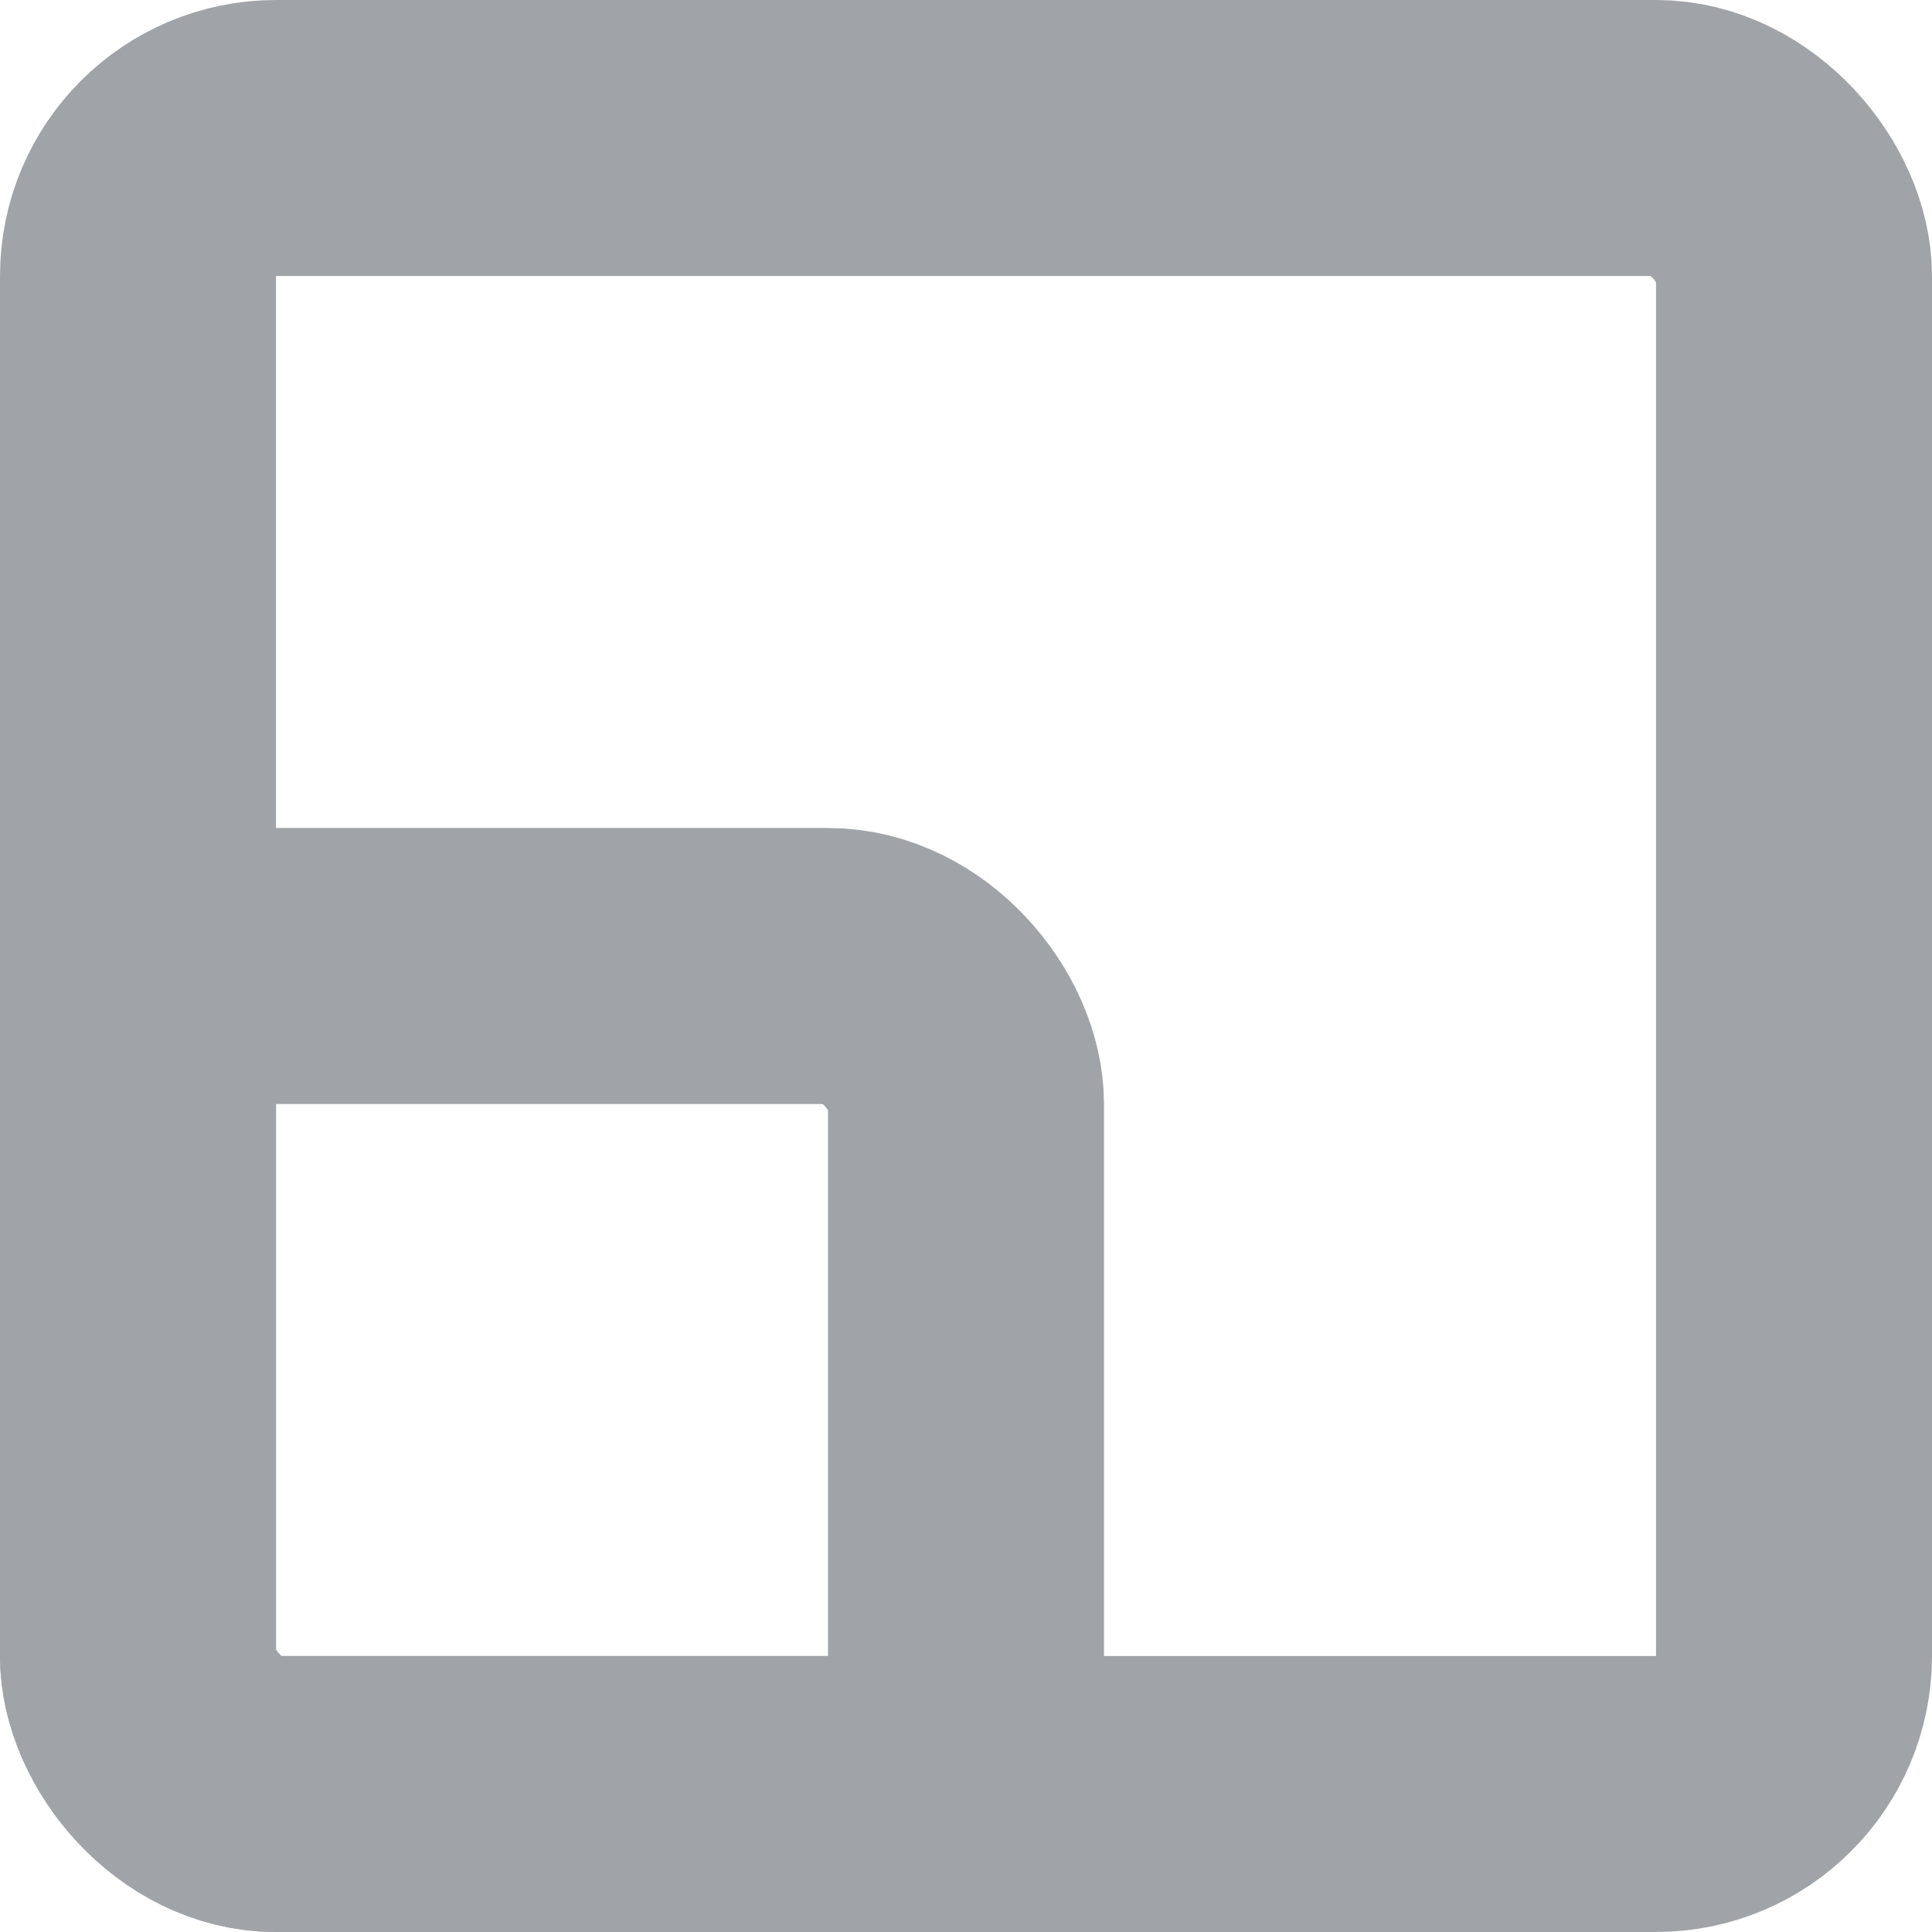
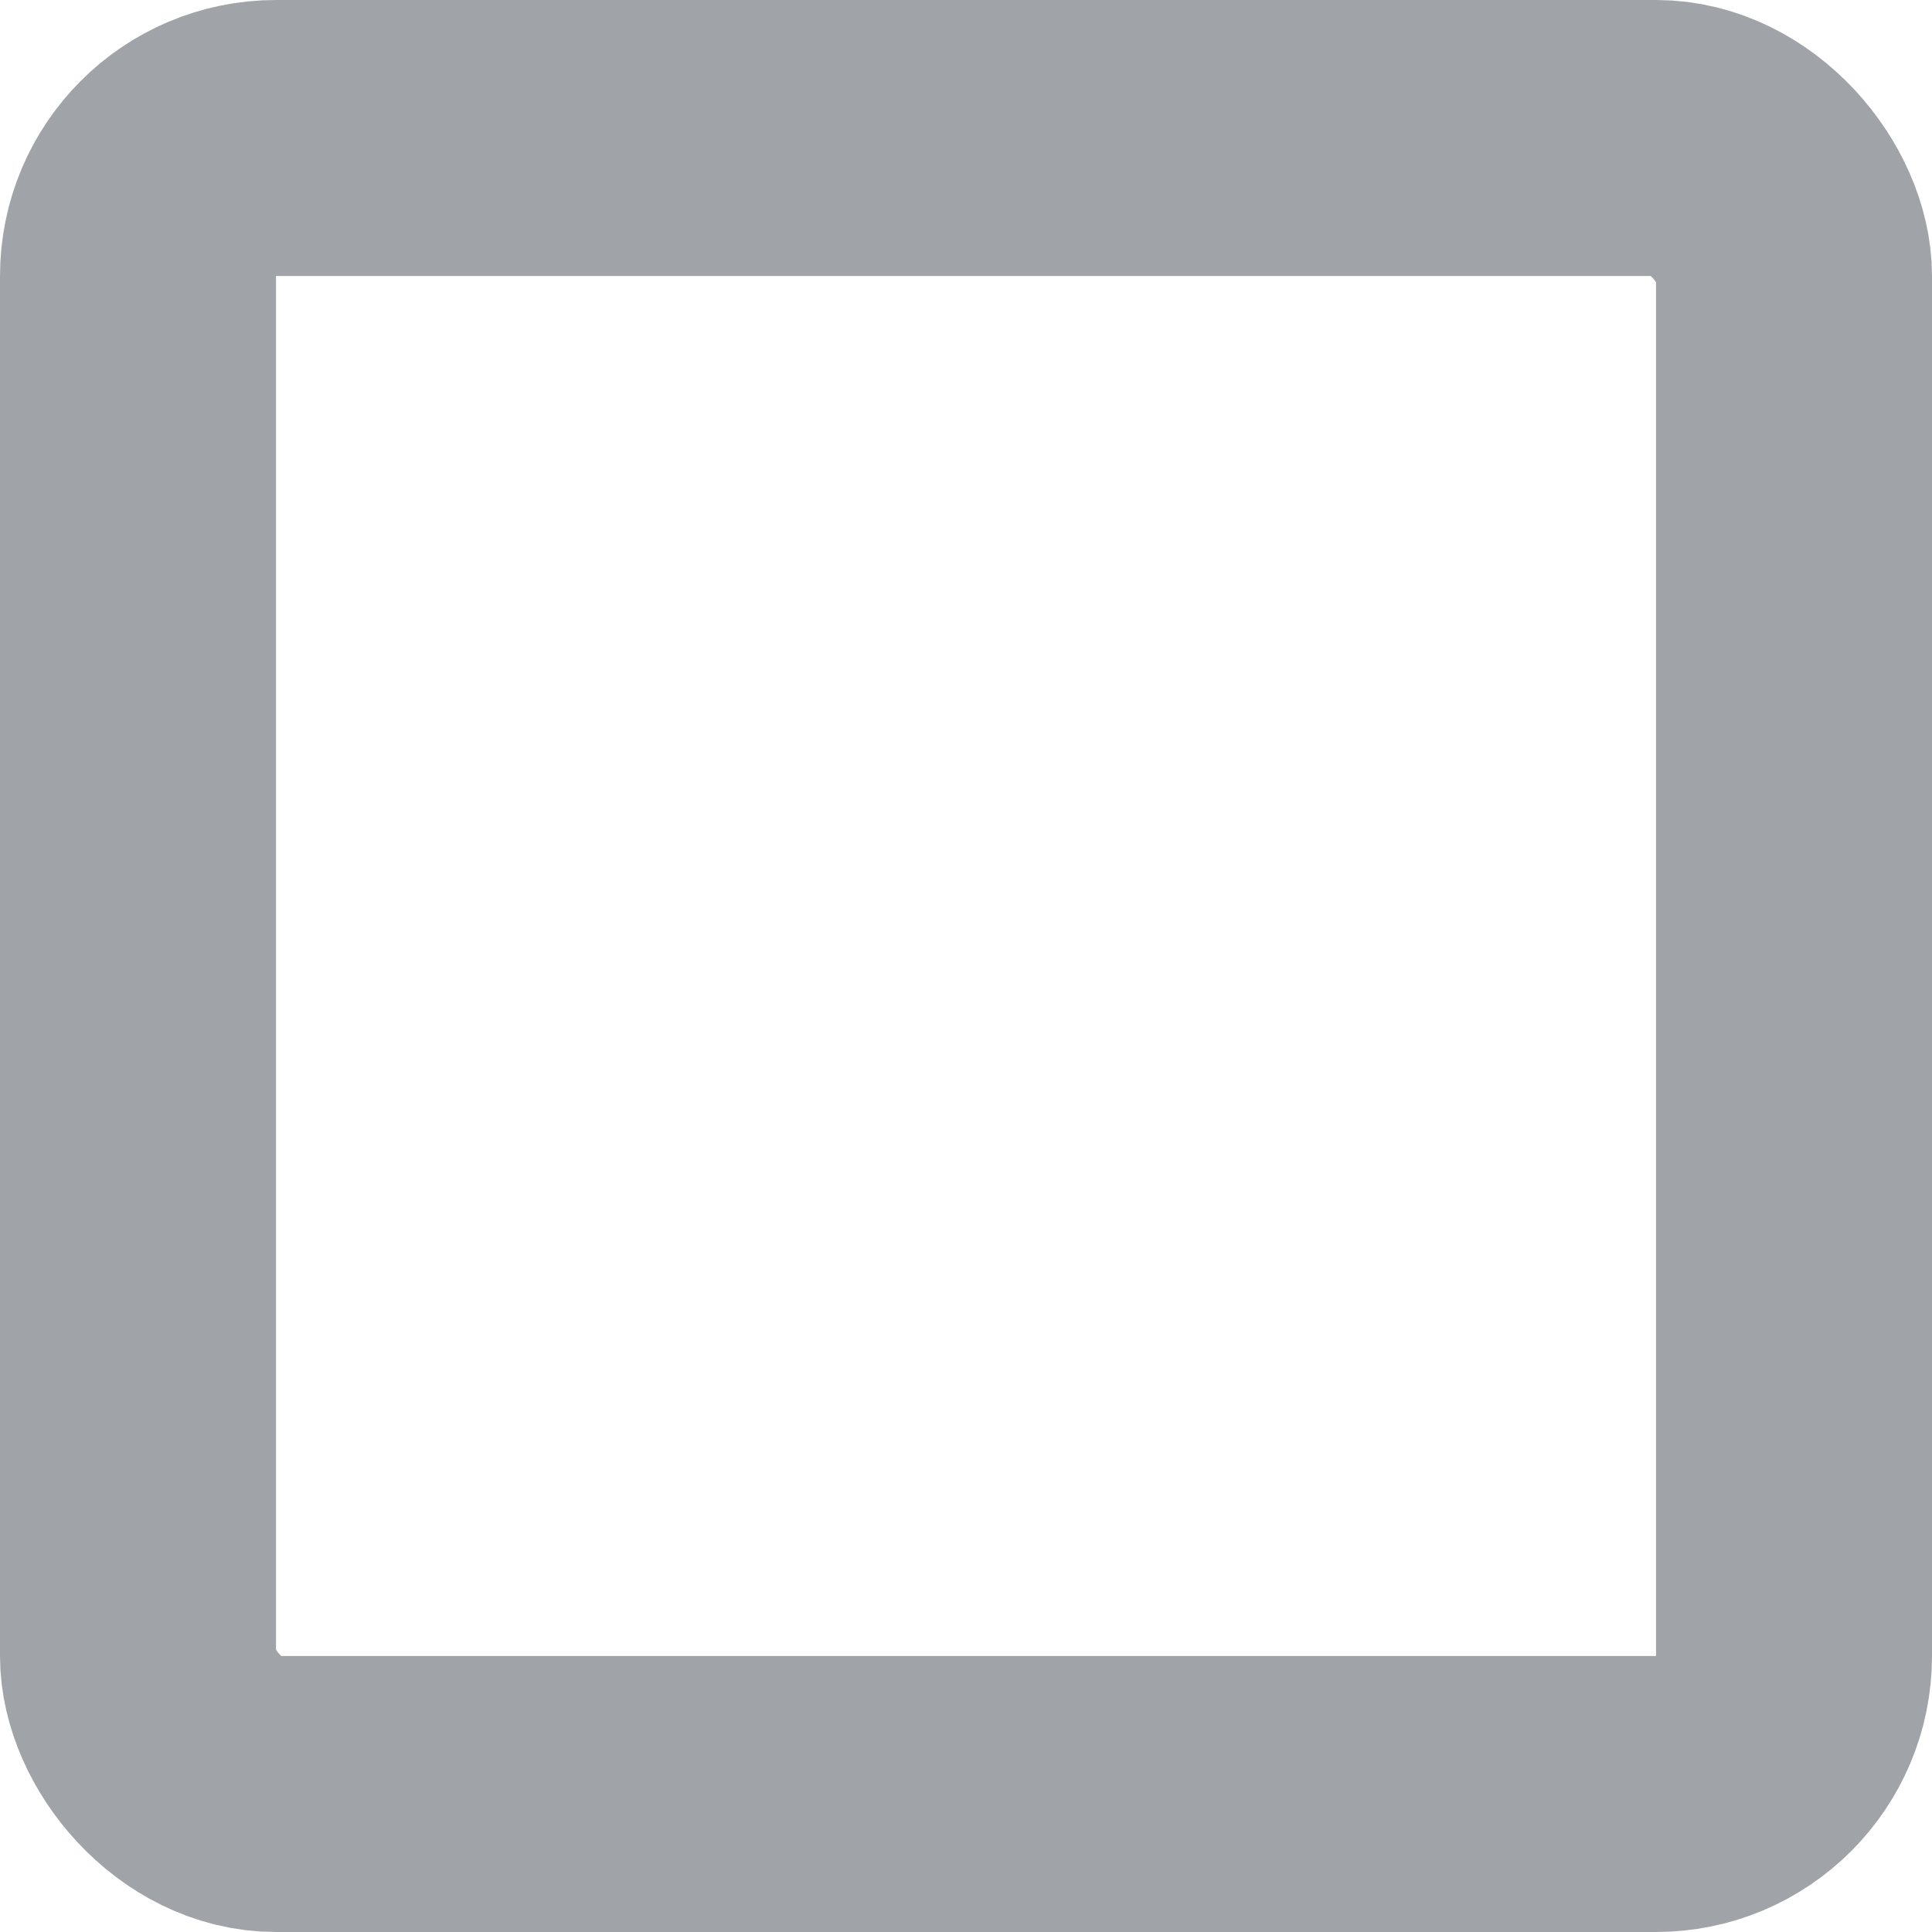
<svg xmlns="http://www.w3.org/2000/svg" width="14" height="14" viewBox="0 0 14 14">
  <g fill="none" fill-rule="evenodd" stroke="#121924" stroke-width="2" opacity=".4">
    <rect width="12" height="12" x="1" y="1" rx="1" />
-     <rect width="6" height="6" x="1" y="7" rx="1" />
  </g>
</svg>